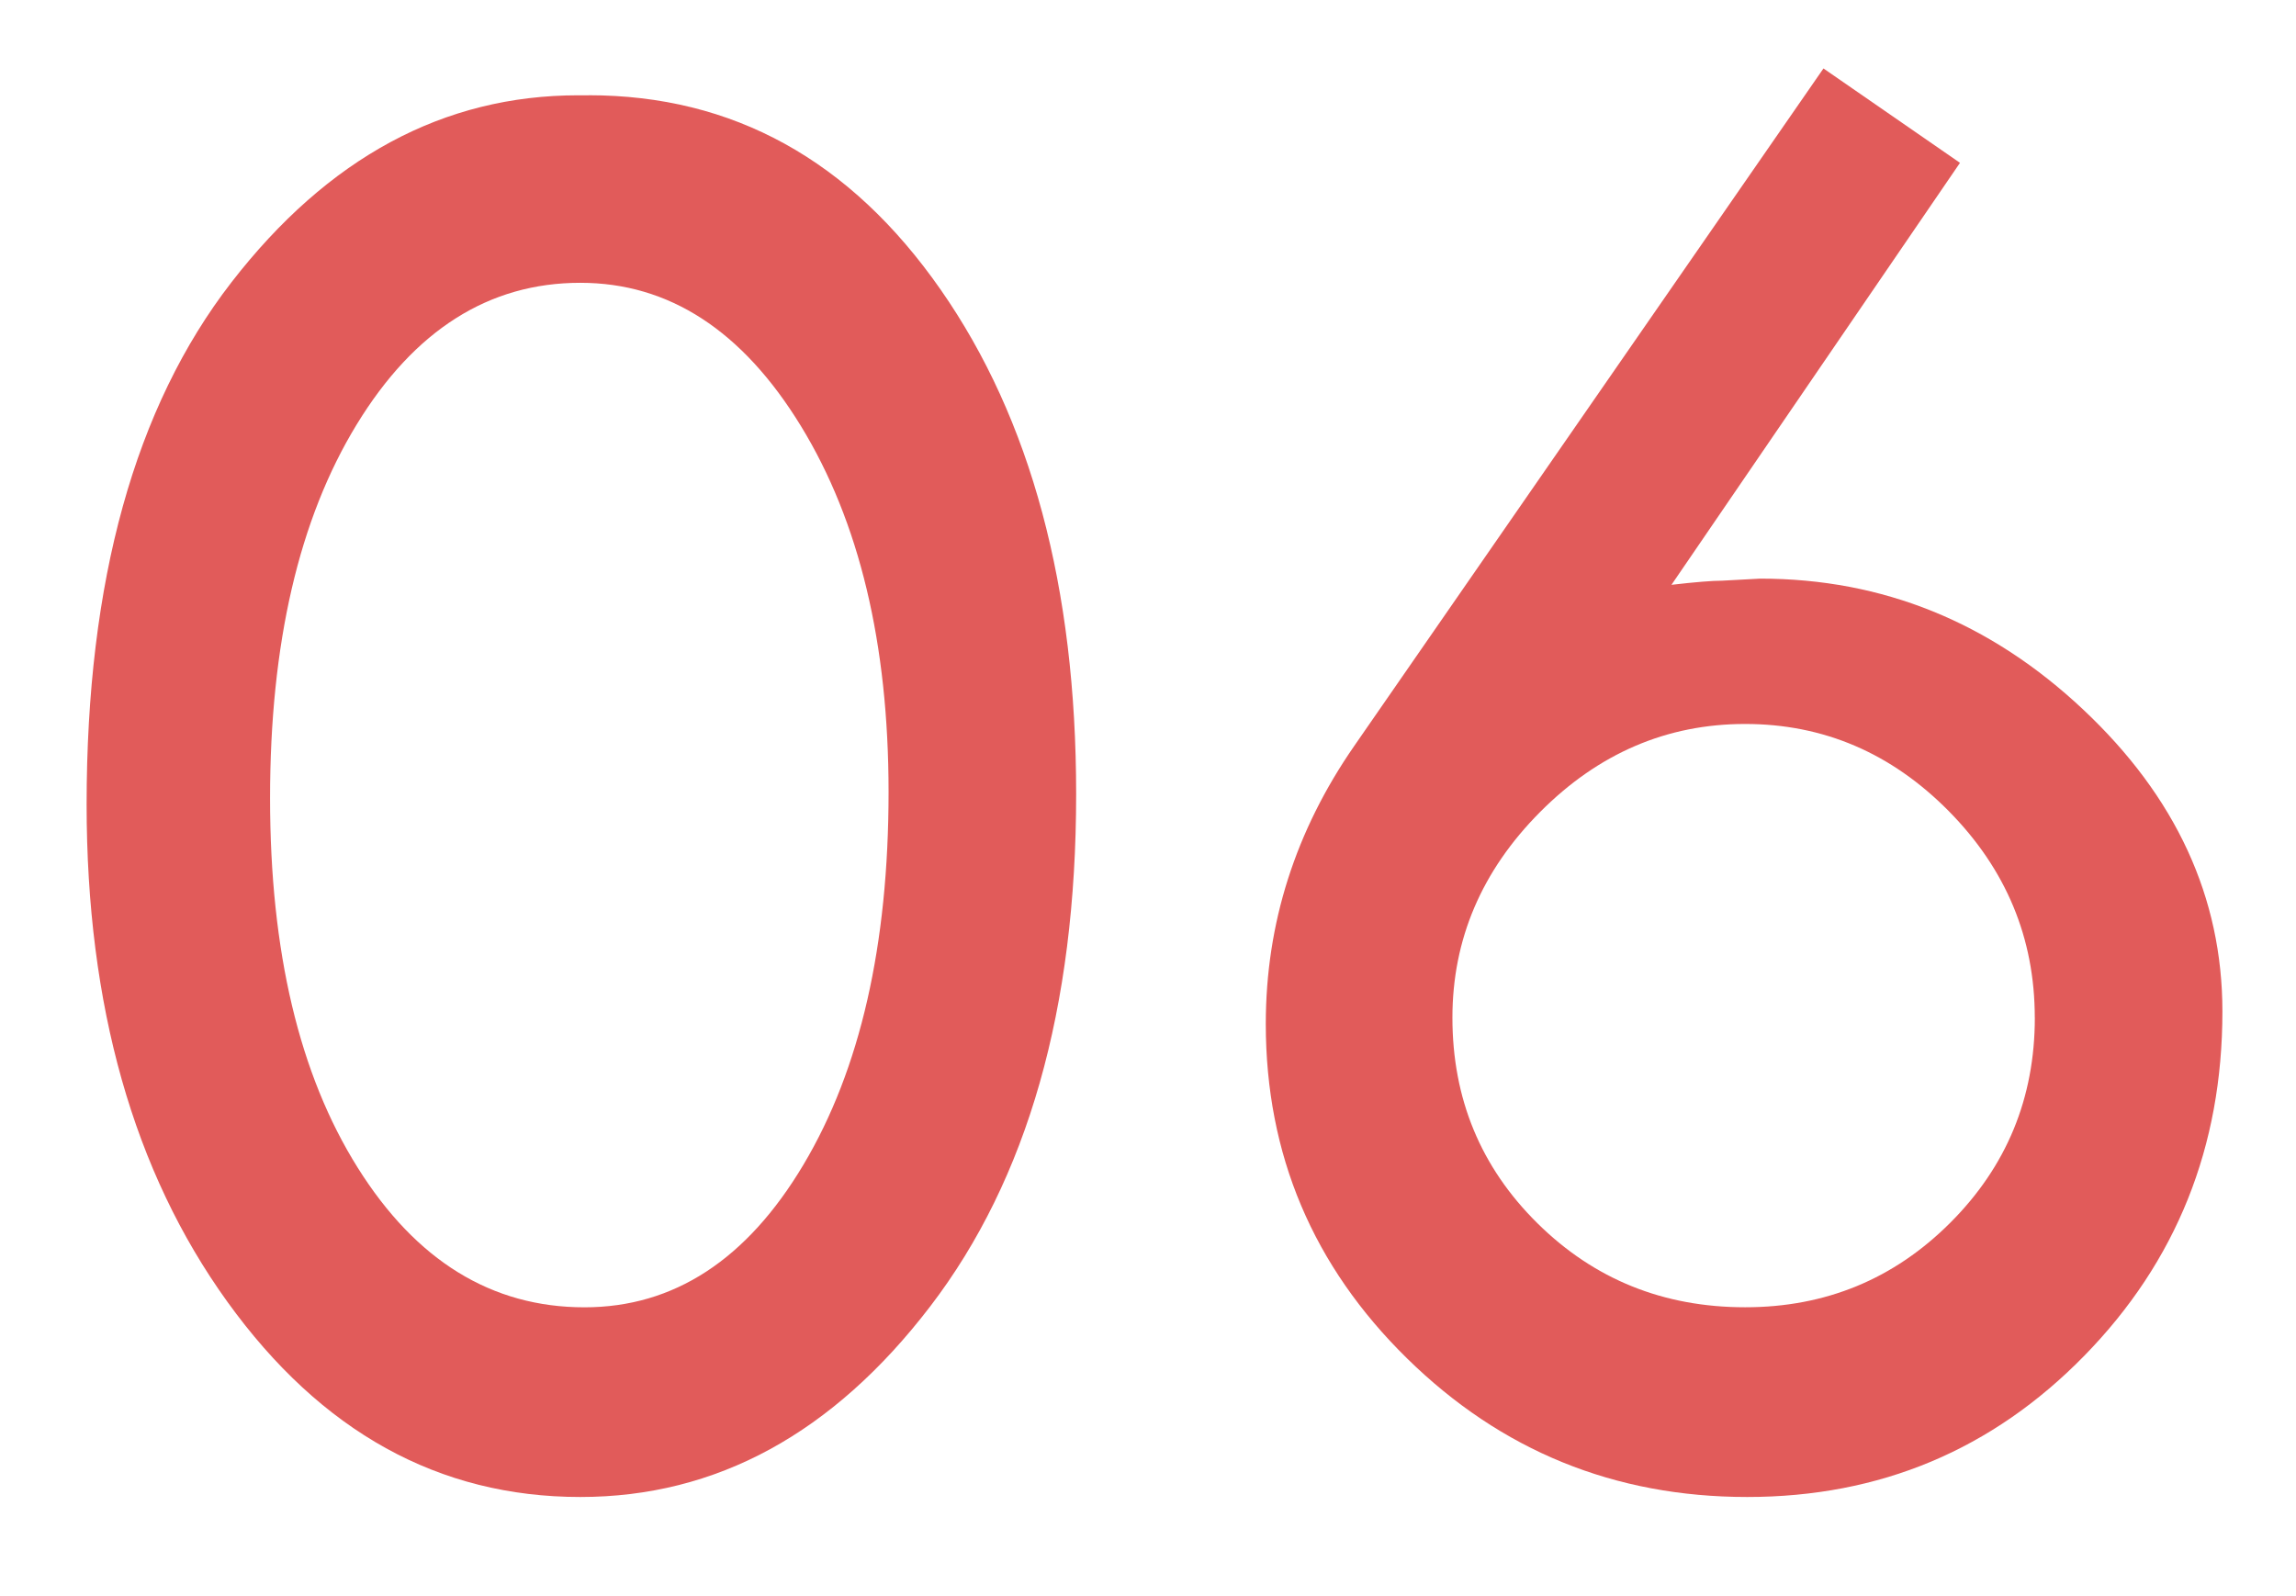
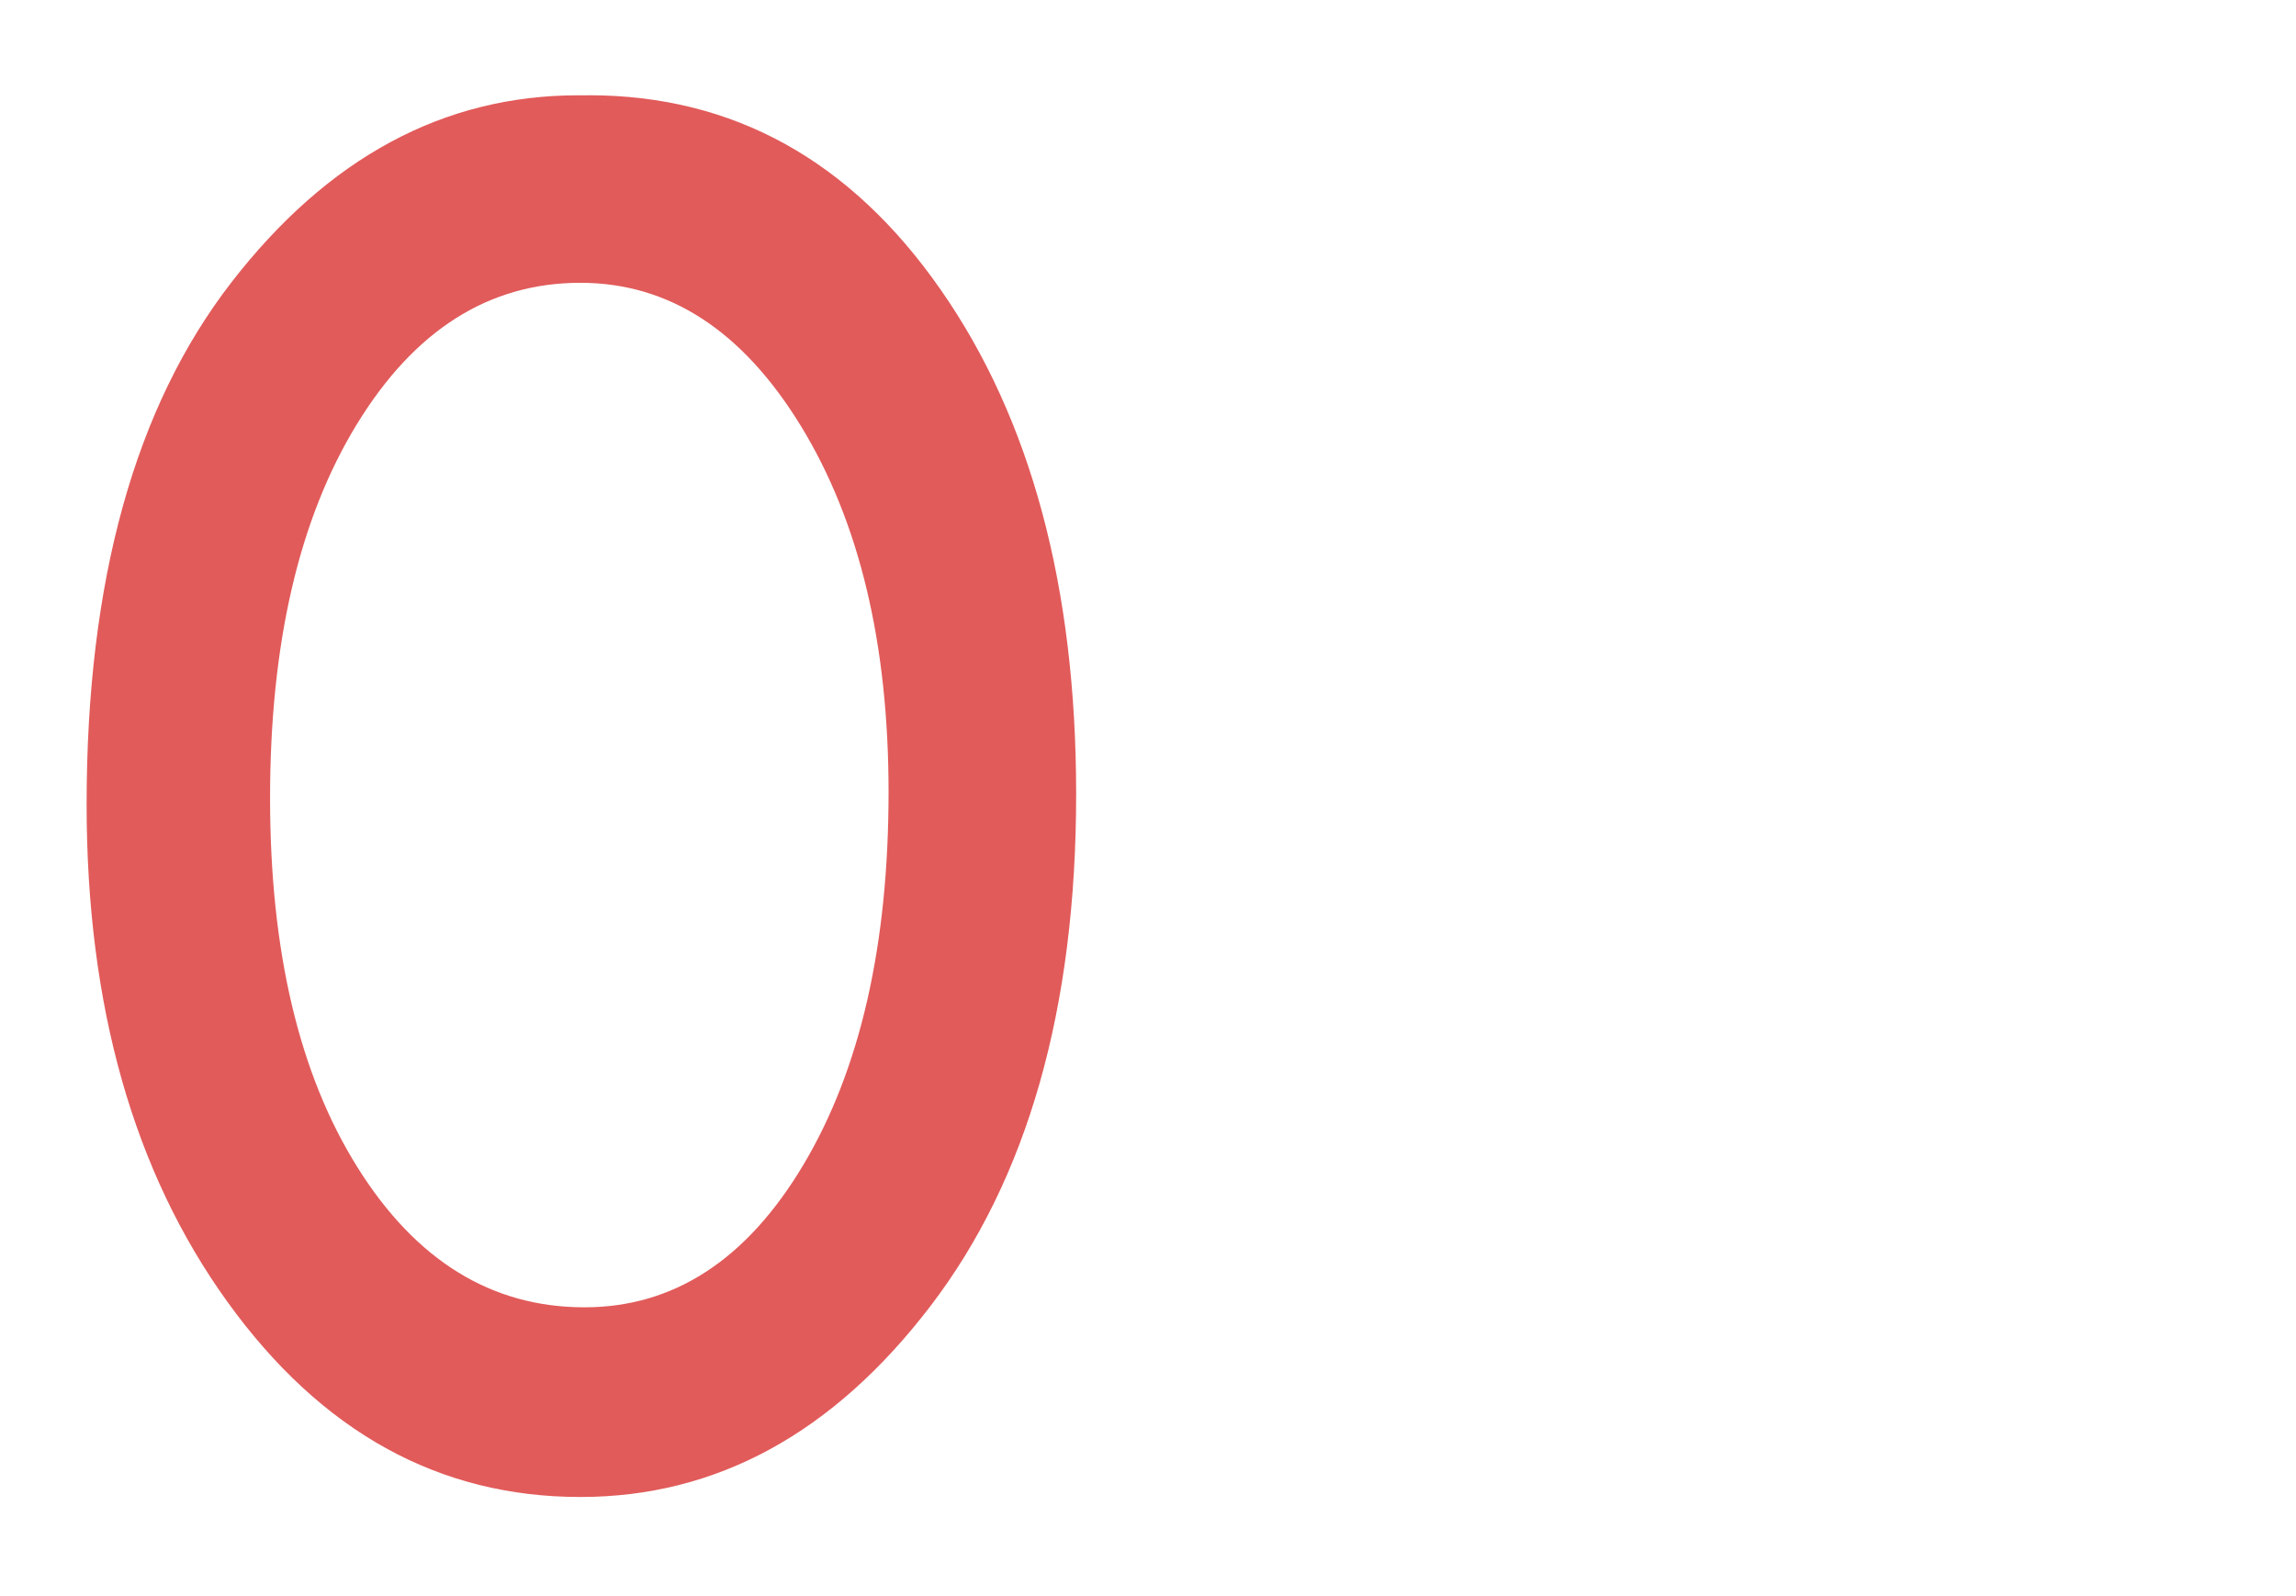
<svg xmlns="http://www.w3.org/2000/svg" id="_レイヤー_1" data-name="レイヤー_1" version="1.1" viewBox="0 0 45.679 31.753">
  <defs>
    <style>
      .st0 {
        fill: #e15b5a;
      }
    </style>
  </defs>
  <path class="st0" d="M11.71,1.895c2.871,0,5.206,1.289,7.003,3.866,1.798,2.577,2.697,5.923,2.697,10.039,0,4.266-.967,7.663-2.902,10.192s-4.255,3.794-6.962,3.794c-2.816,0-5.158-1.295-7.024-3.886-1.866-2.591-2.799-5.889-2.799-9.895,0-4.443.96-7.906,2.881-10.387s4.221-3.722,6.901-3.722h.205ZM17.678,15.758c0-2.953-.581-5.38-1.743-7.28s-2.625-2.851-4.389-2.851c-1.818,0-3.302.94-4.45,2.82-1.148,1.88-1.723,4.358-1.723,7.434,0,3.049.581,5.5,1.743,7.352,1.162,1.853,2.666,2.779,4.512,2.779,1.777,0,3.23-.946,4.358-2.84,1.128-1.894,1.692-4.365,1.692-7.414Z" />
-   <path class="st0" d="M36.278,1.362l2.716,1.878-5.74,8.396c.479-.055.814-.082,1.006-.082l.76-.041c2.436,0,4.577.868,6.424,2.604,1.847,1.736,2.771,3.739,2.771,6.009,0,2.693-.916,4.977-2.748,6.85s-4.067,2.81-6.706,2.81-4.895-.919-6.768-2.758c-1.873-1.838-2.81-4.057-2.81-6.655,0-1.996.588-3.842,1.764-5.537L36.278,1.362ZM40.482,20.25c0-1.586-.571-2.956-1.712-4.112-1.142-1.155-2.492-1.733-4.05-1.733s-2.919.584-4.081,1.753-1.743,2.533-1.743,4.091c0,1.613.564,2.977,1.692,4.091,1.128,1.115,2.505,1.671,4.132,1.671,1.6,0,2.96-.561,4.081-1.682s1.682-2.481,1.682-4.081Z" />
</svg>